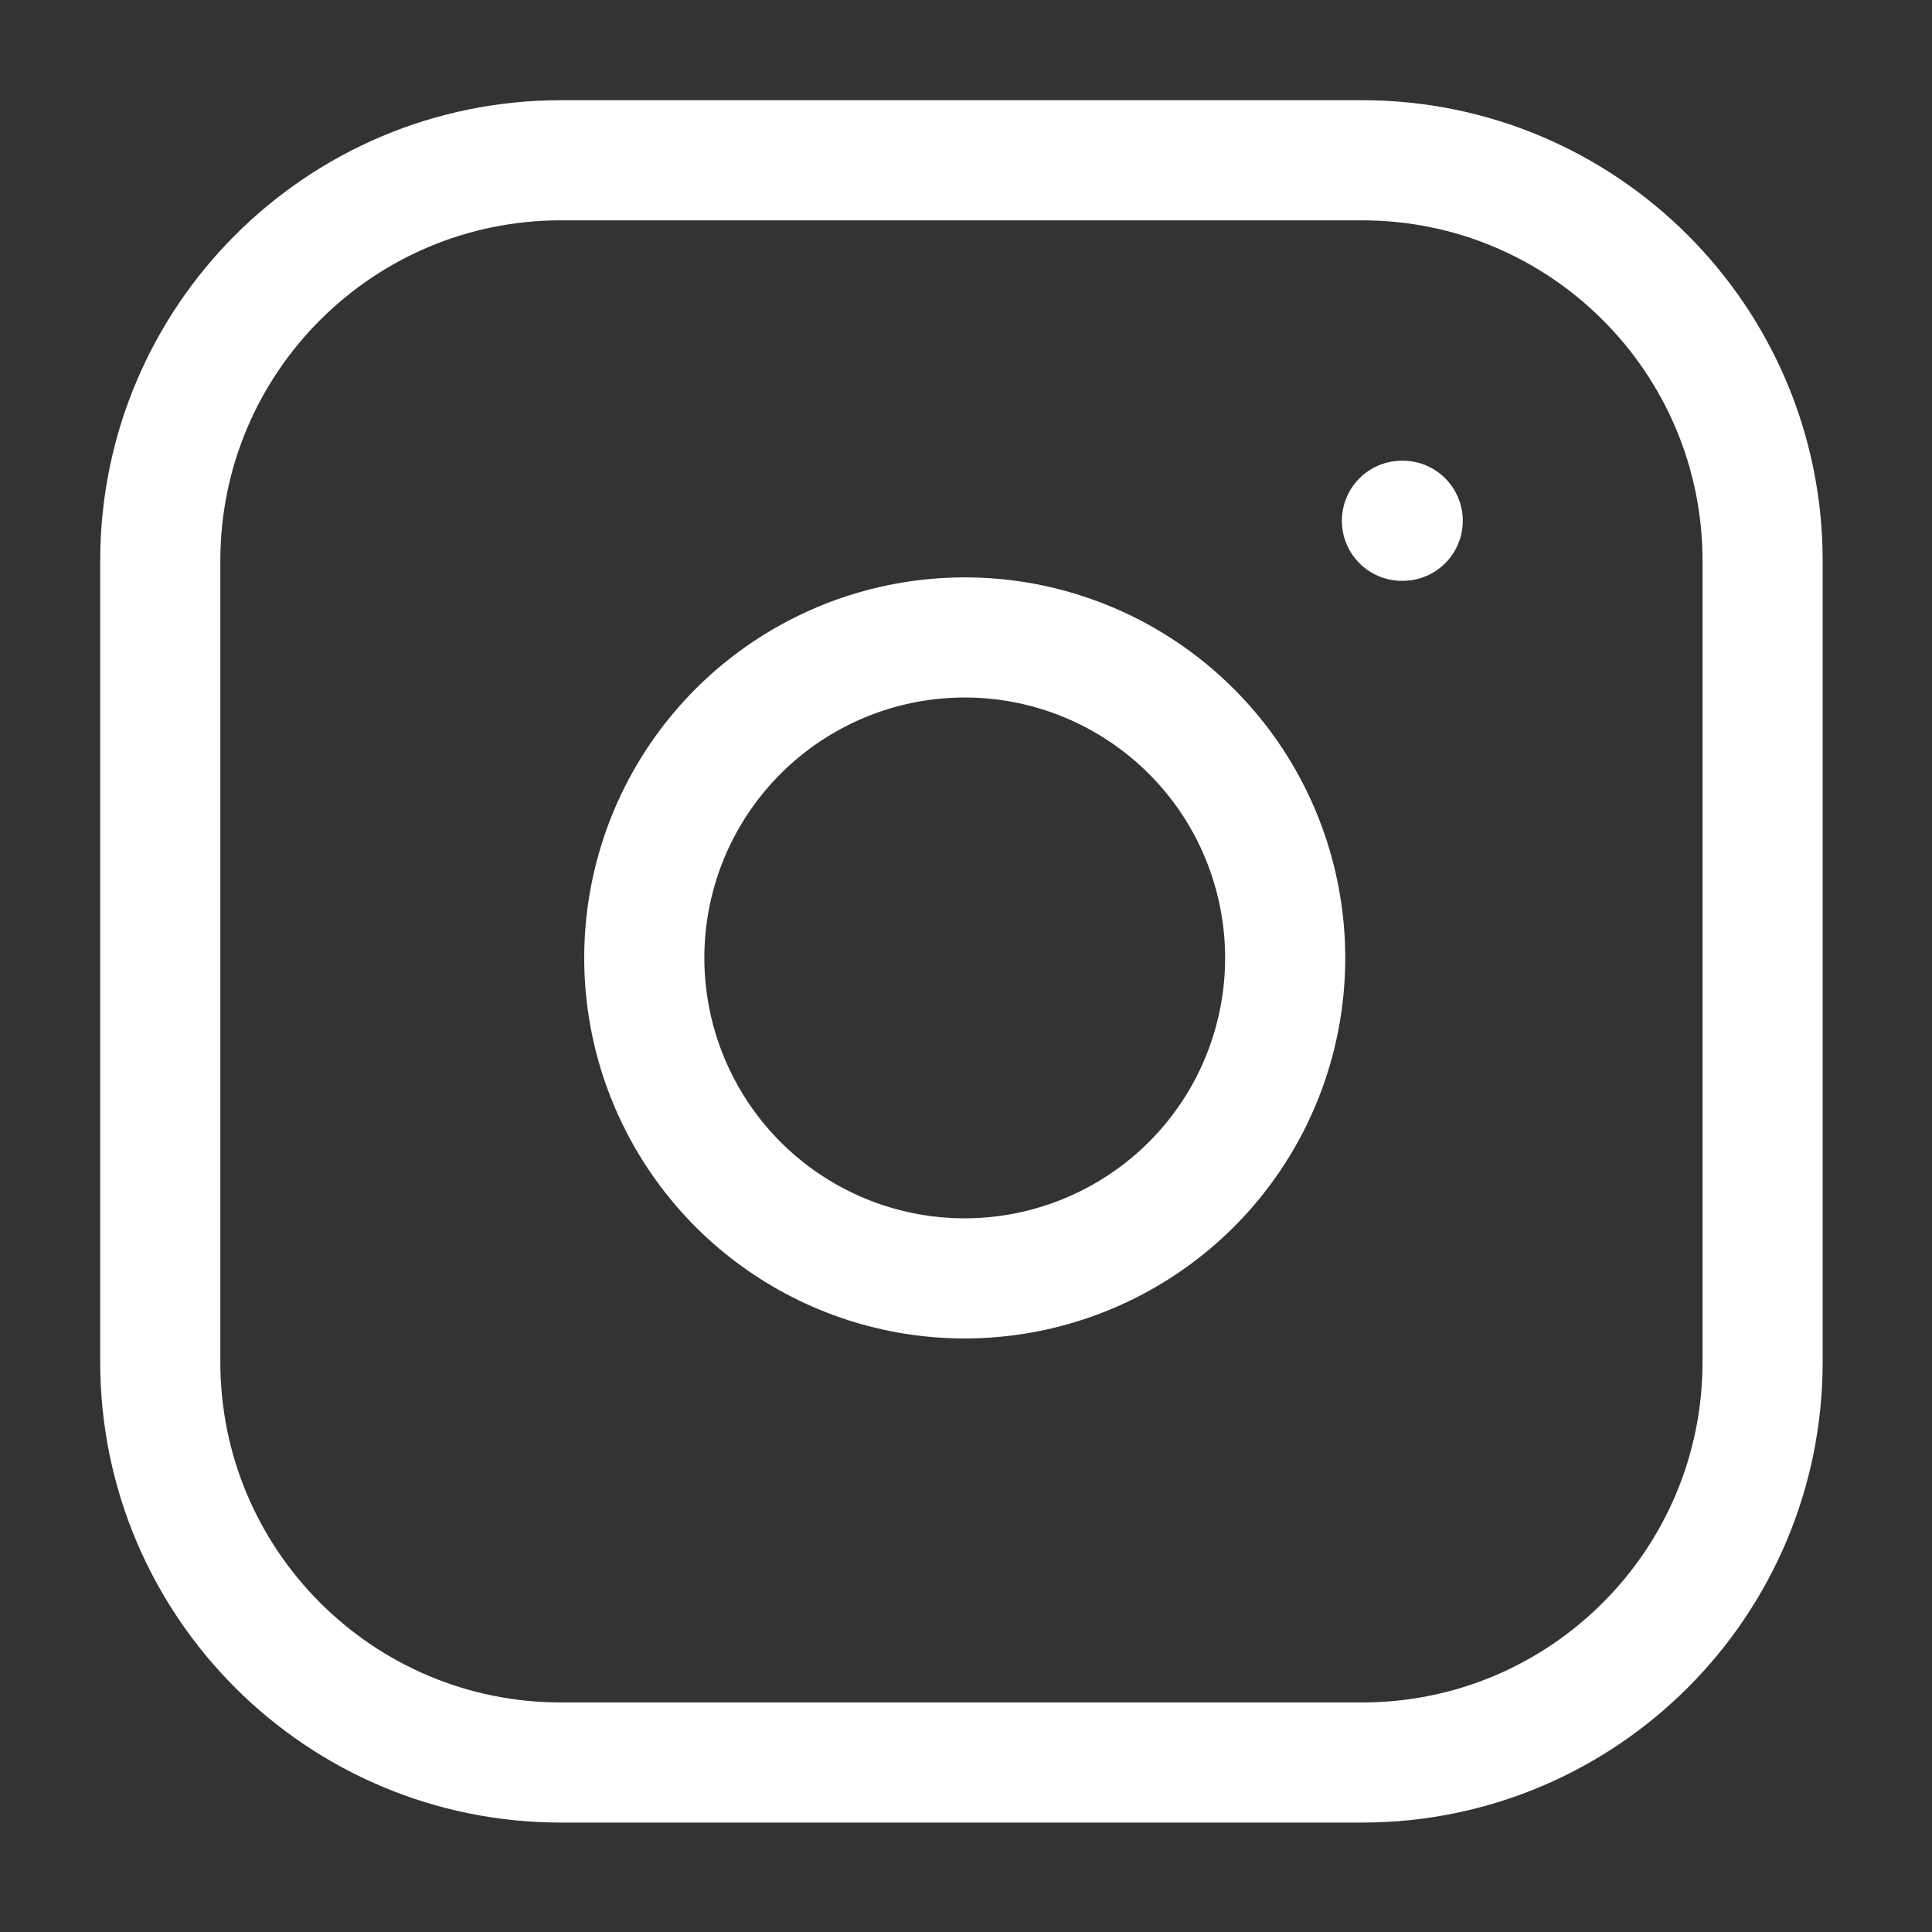
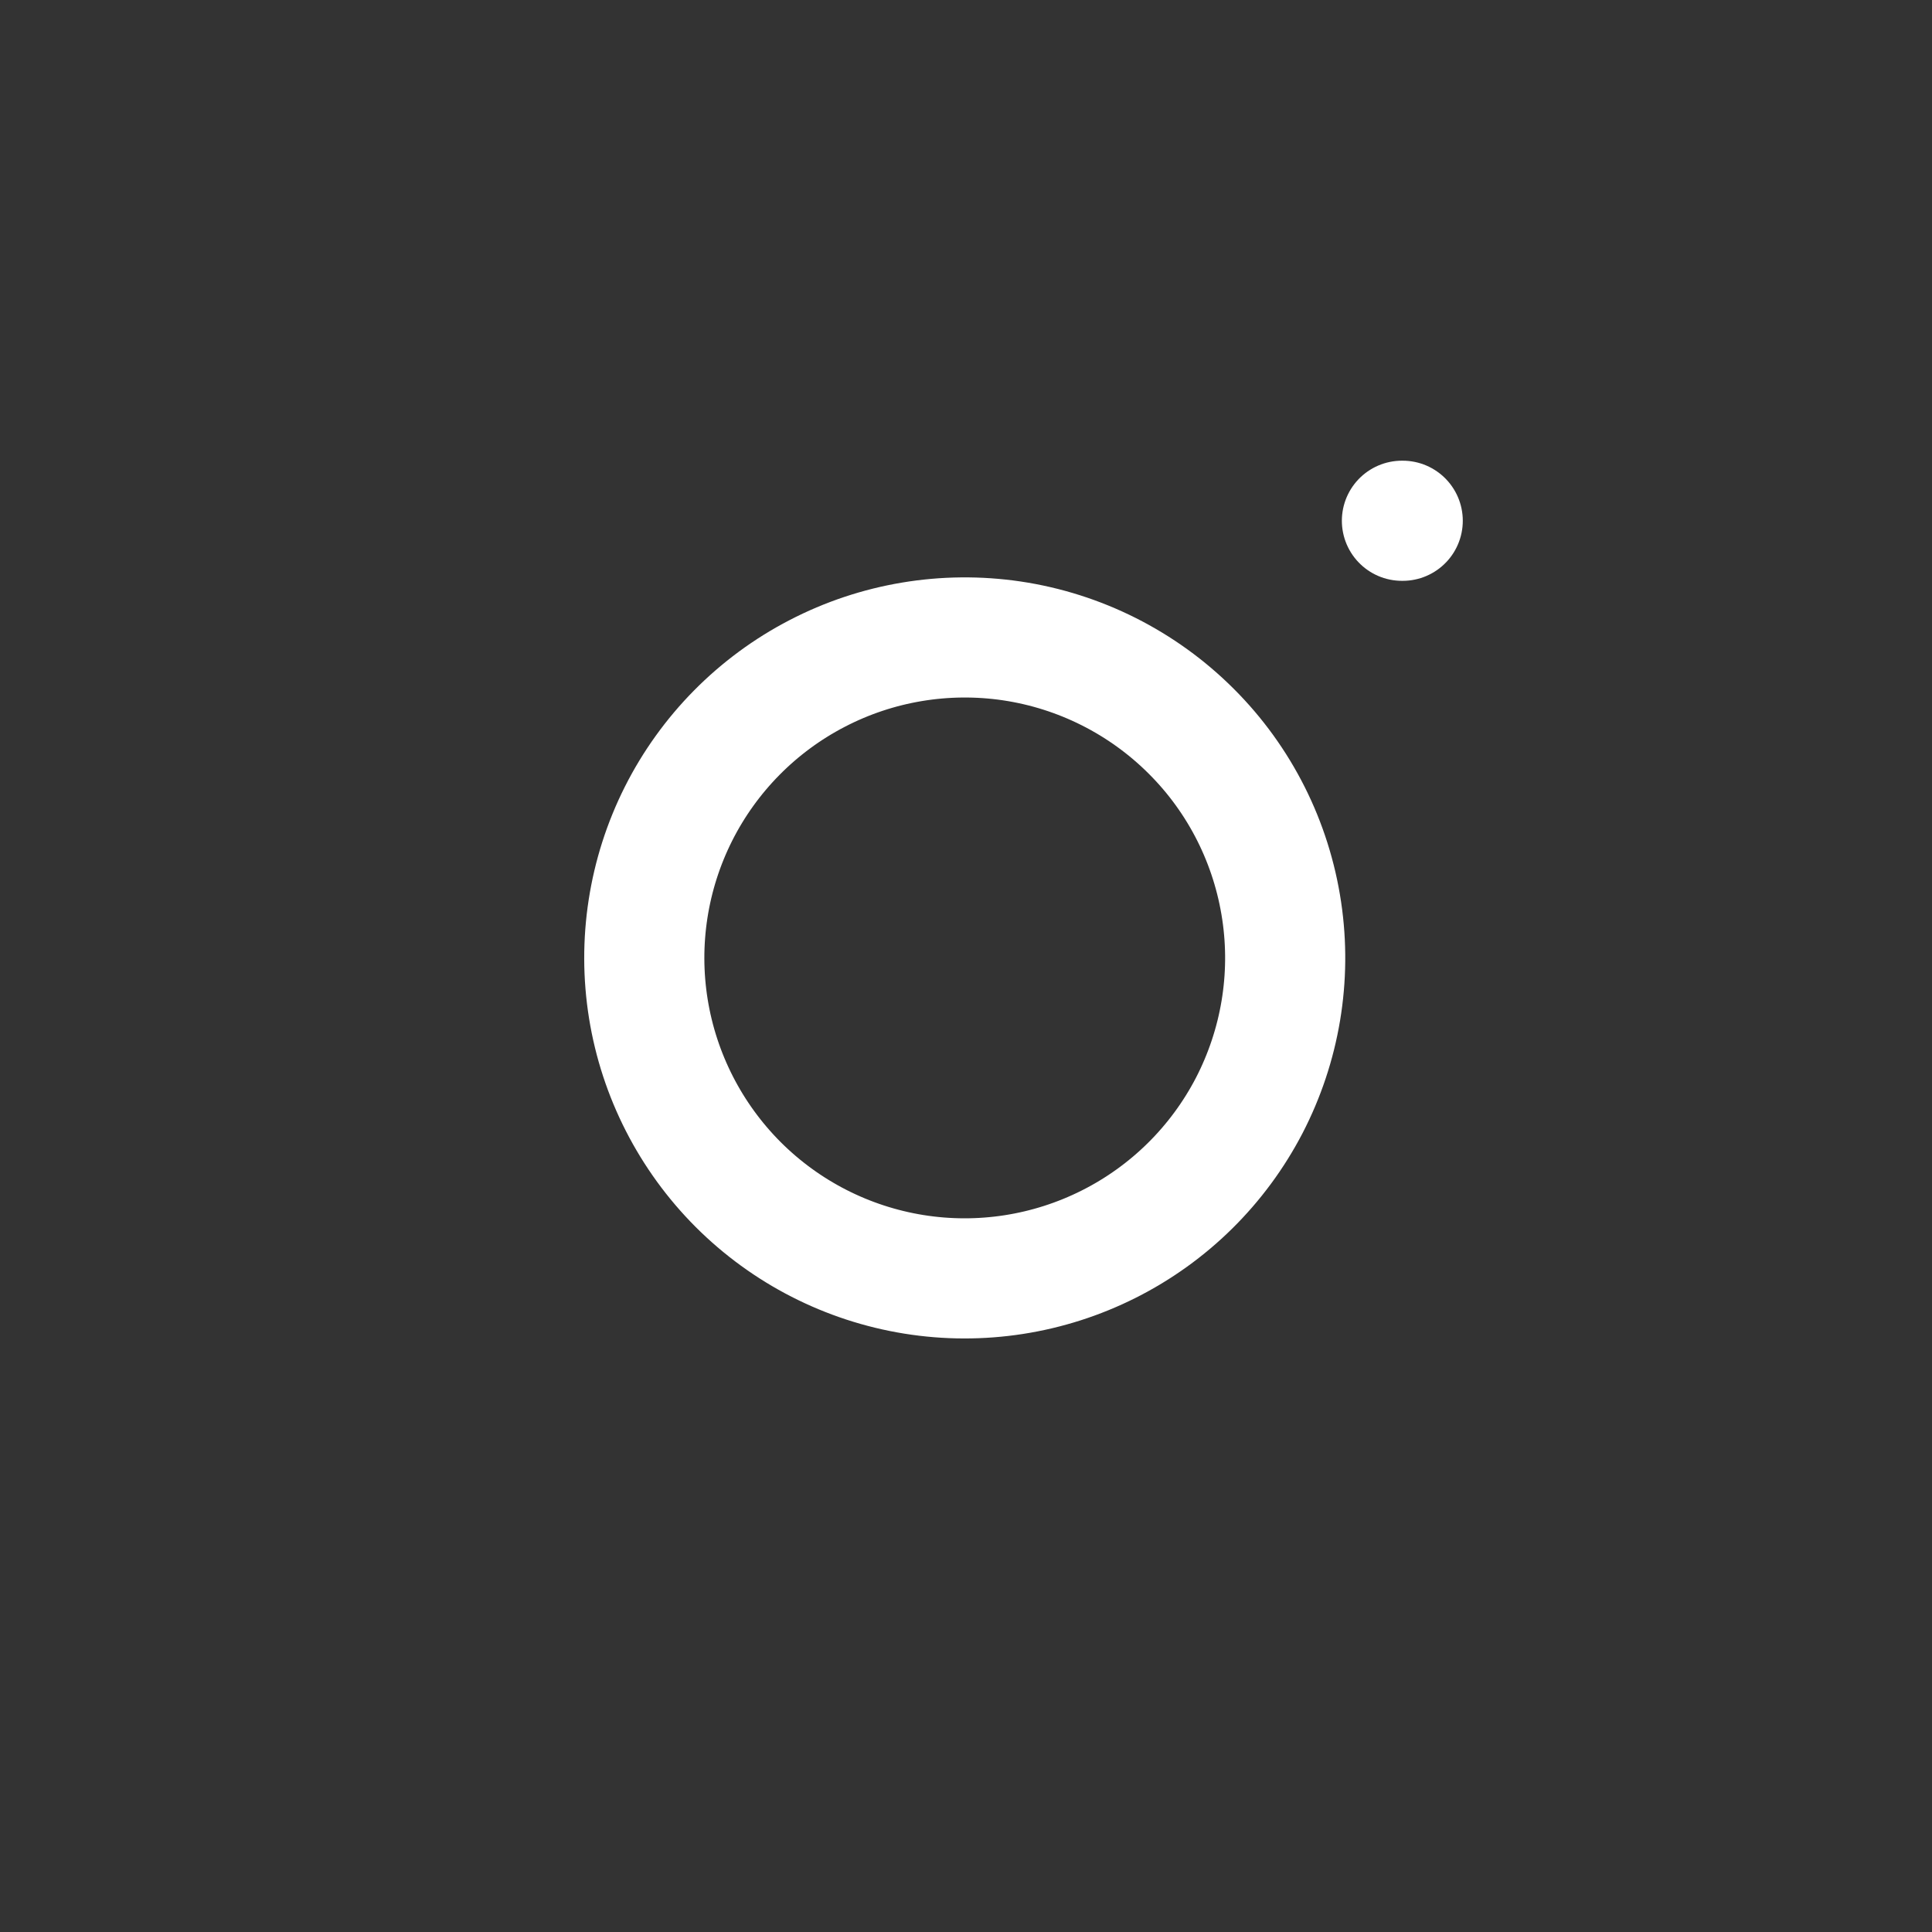
<svg xmlns="http://www.w3.org/2000/svg" width="22" height="22" viewBox="0 0 22 22" fill="none">
  <rect x="0" y="0" width="22" height="22" fill="#333333" stroke="none" />
-   <path d="M15.51 1.825H6.387C3.868 1.825 1.825 3.867 1.825 6.386V15.509C1.825 18.028 3.868 20.07 6.387 20.07H15.51C18.029 20.07 20.071 18.028 20.071 15.509V6.386C20.071 3.867 18.029 1.825 15.51 1.825Z" stroke="white" stroke-width="1.368" stroke-linecap="round" stroke-linejoin="round" />
  <path d="M14.595 10.373C14.708 11.132 14.578 11.907 14.225 12.589C13.871 13.27 13.312 13.822 12.626 14.167C11.941 14.512 11.164 14.633 10.406 14.511C9.648 14.389 8.948 14.031 8.405 13.488C7.863 12.945 7.505 12.245 7.383 11.488C7.261 10.73 7.381 9.953 7.726 9.267C8.071 8.582 8.624 8.022 9.305 7.669C9.986 7.315 10.762 7.186 11.521 7.298C12.295 7.413 13.012 7.774 13.566 8.328C14.12 8.881 14.48 9.598 14.595 10.373Z" stroke="white" stroke-width="1.368" stroke-linecap="round" stroke-linejoin="round" />
  <path d="M15.964 5.93H15.973" stroke="white" stroke-width="1.368" stroke-linecap="round" stroke-linejoin="round" />
</svg>